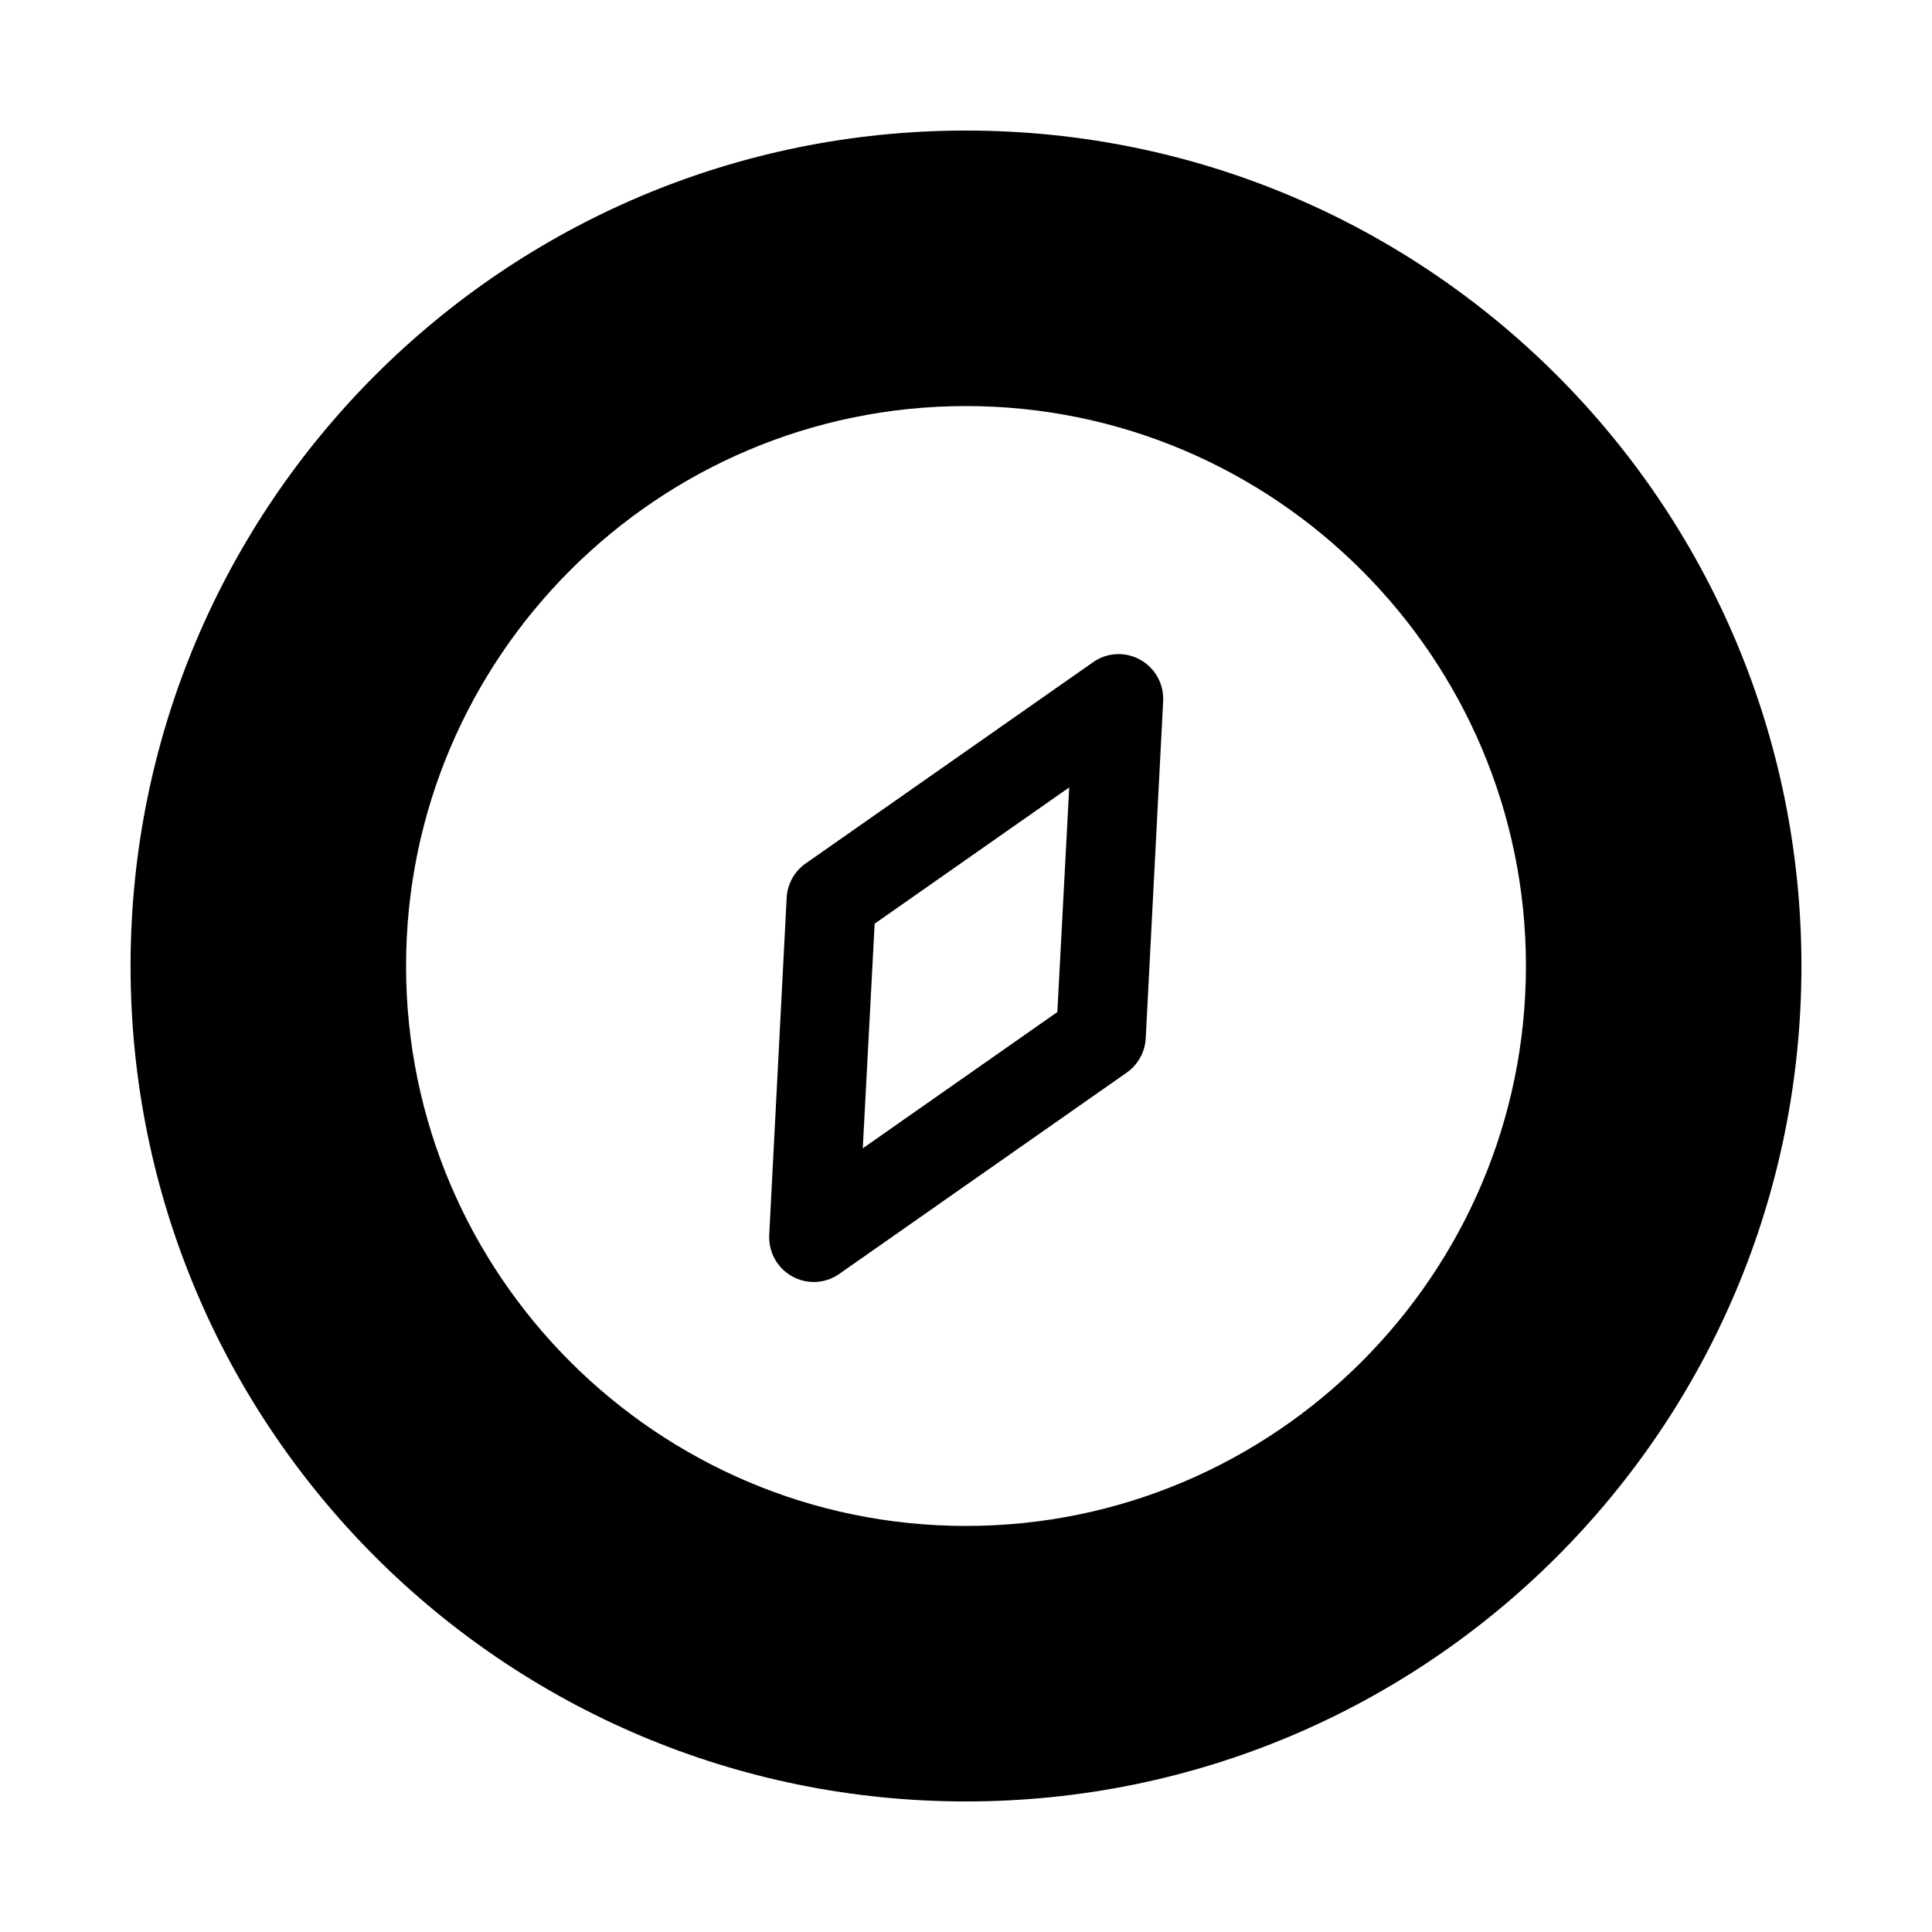
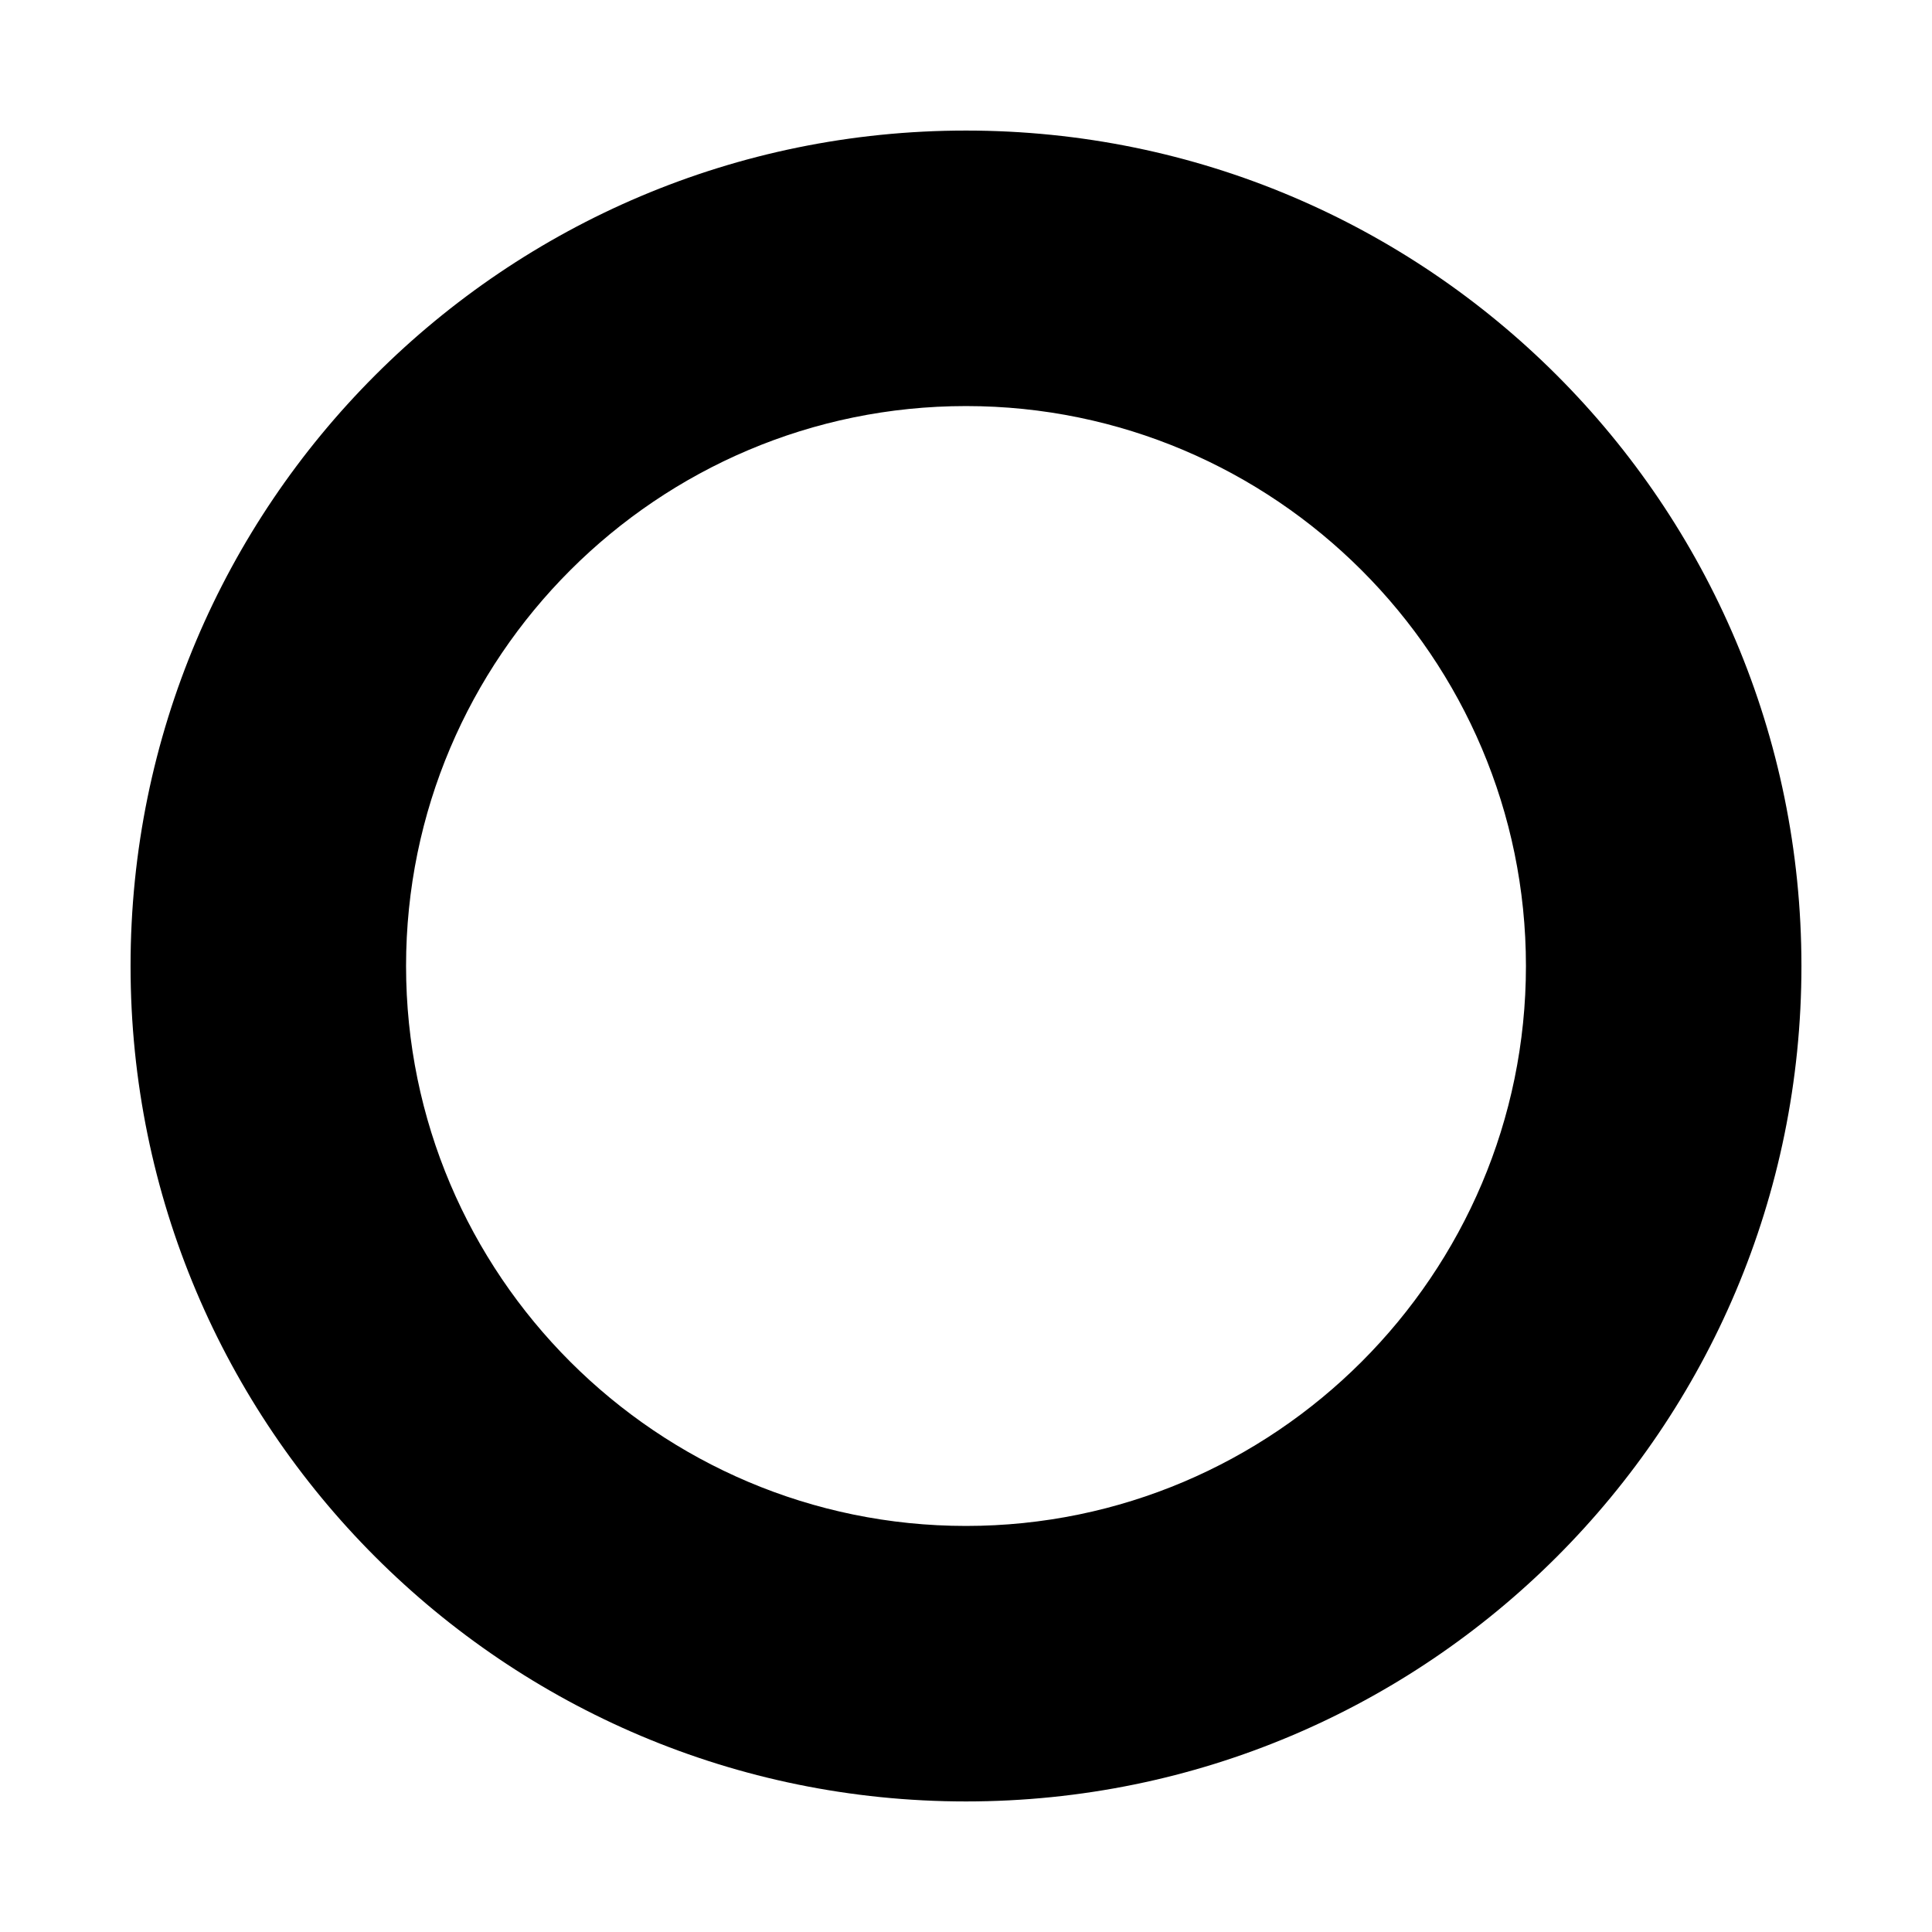
<svg xmlns="http://www.w3.org/2000/svg" fill="#000000" width="800px" height="800px" version="1.1" viewBox="144 144 512 512">
  <g>
-     <path d="m446.15 318.82c-3.938-2.164-8.758-1.969-12.496 0.688l-76.16 53.332c-2.953 2.066-4.82 5.41-5.019 9.055l-4.625 89.445c-0.195 4.527 2.164 8.758 6.102 10.922 1.77 0.984 3.738 1.477 5.707 1.477 2.363 0 4.723-0.688 6.789-2.164l76.16-53.332c2.953-2.066 4.82-5.41 5.019-9.055l4.625-89.445c0.195-4.523-2.164-8.754-6.102-10.922zm-21.945 93.383-51.562 36.113 3.148-59.531 51.562-36.113z" />
    <path d="m400 178.6c-122.31 0-221.4 99.09-221.4 221.4s99.09 221.4 221.4 221.4 221.4-99.09 221.4-221.4c-0.004-122.31-99.094-221.4-221.4-221.4zm0 369.79c-81.77 0-148.39-66.52-148.39-148.39-0.004-81.871 66.613-148.39 148.39-148.39 81.77 0 148.39 66.617 148.39 148.39 0 81.77-66.617 148.39-148.39 148.39z" />
  </g>
</svg>